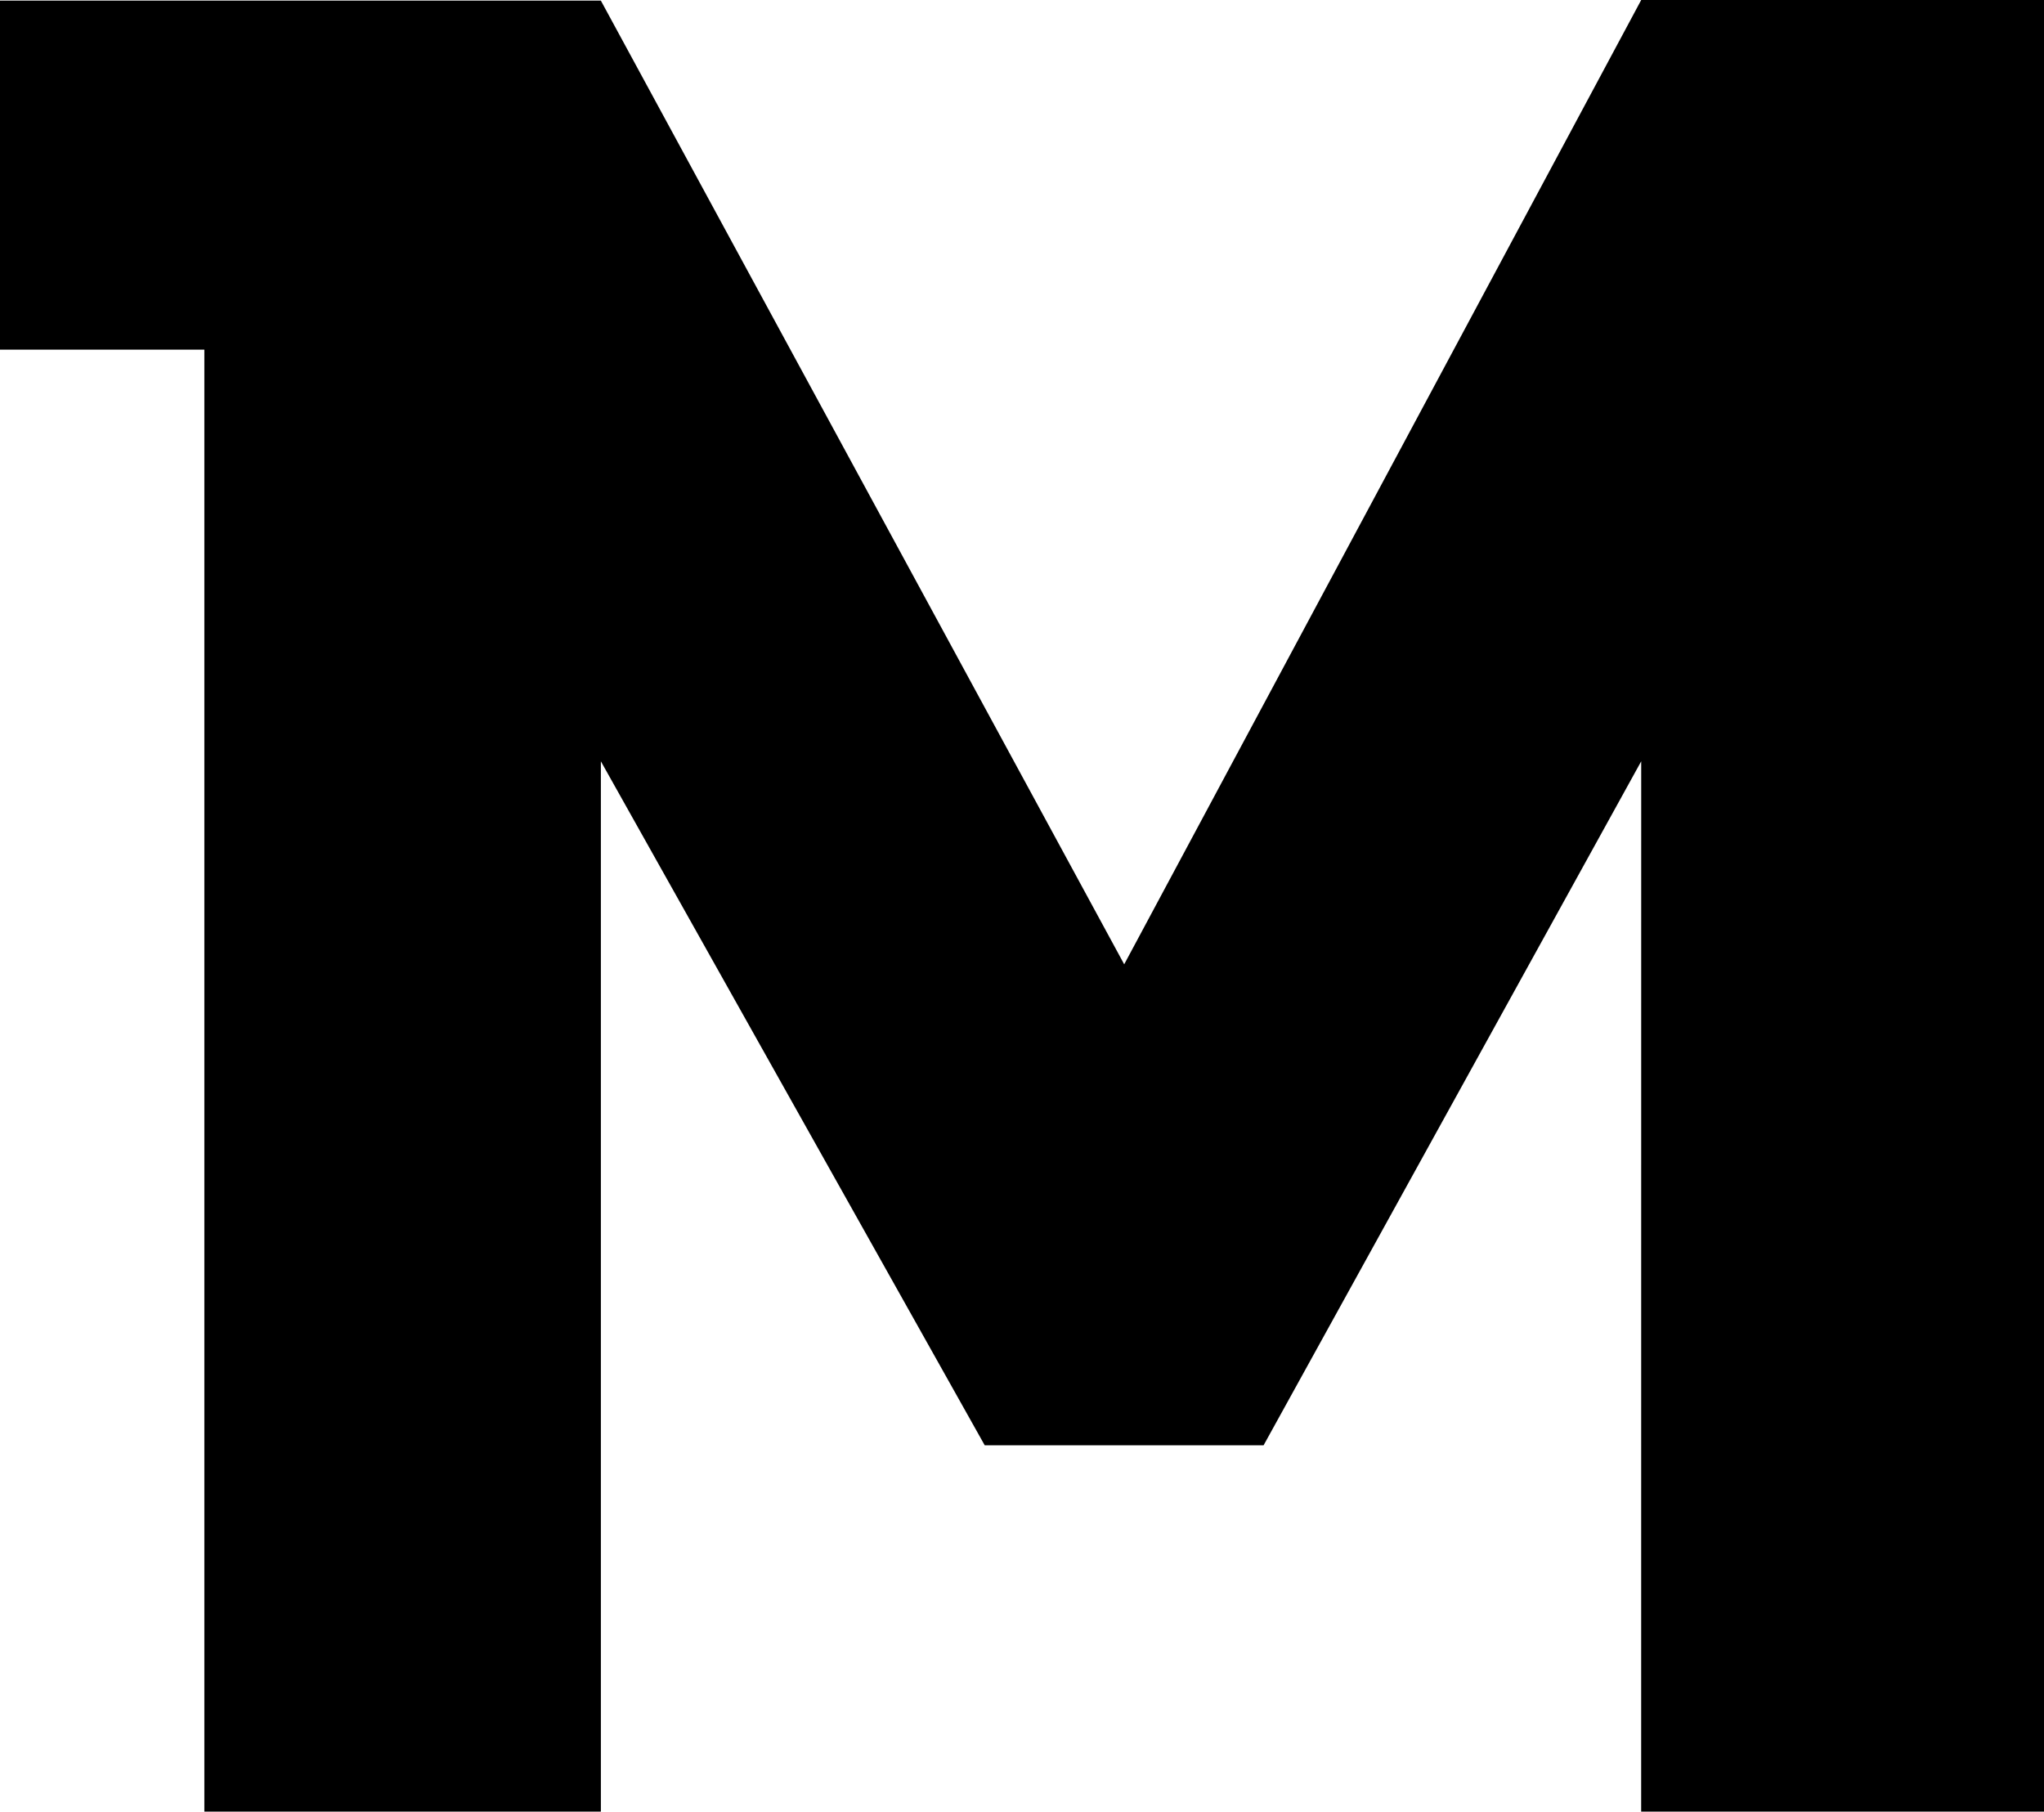
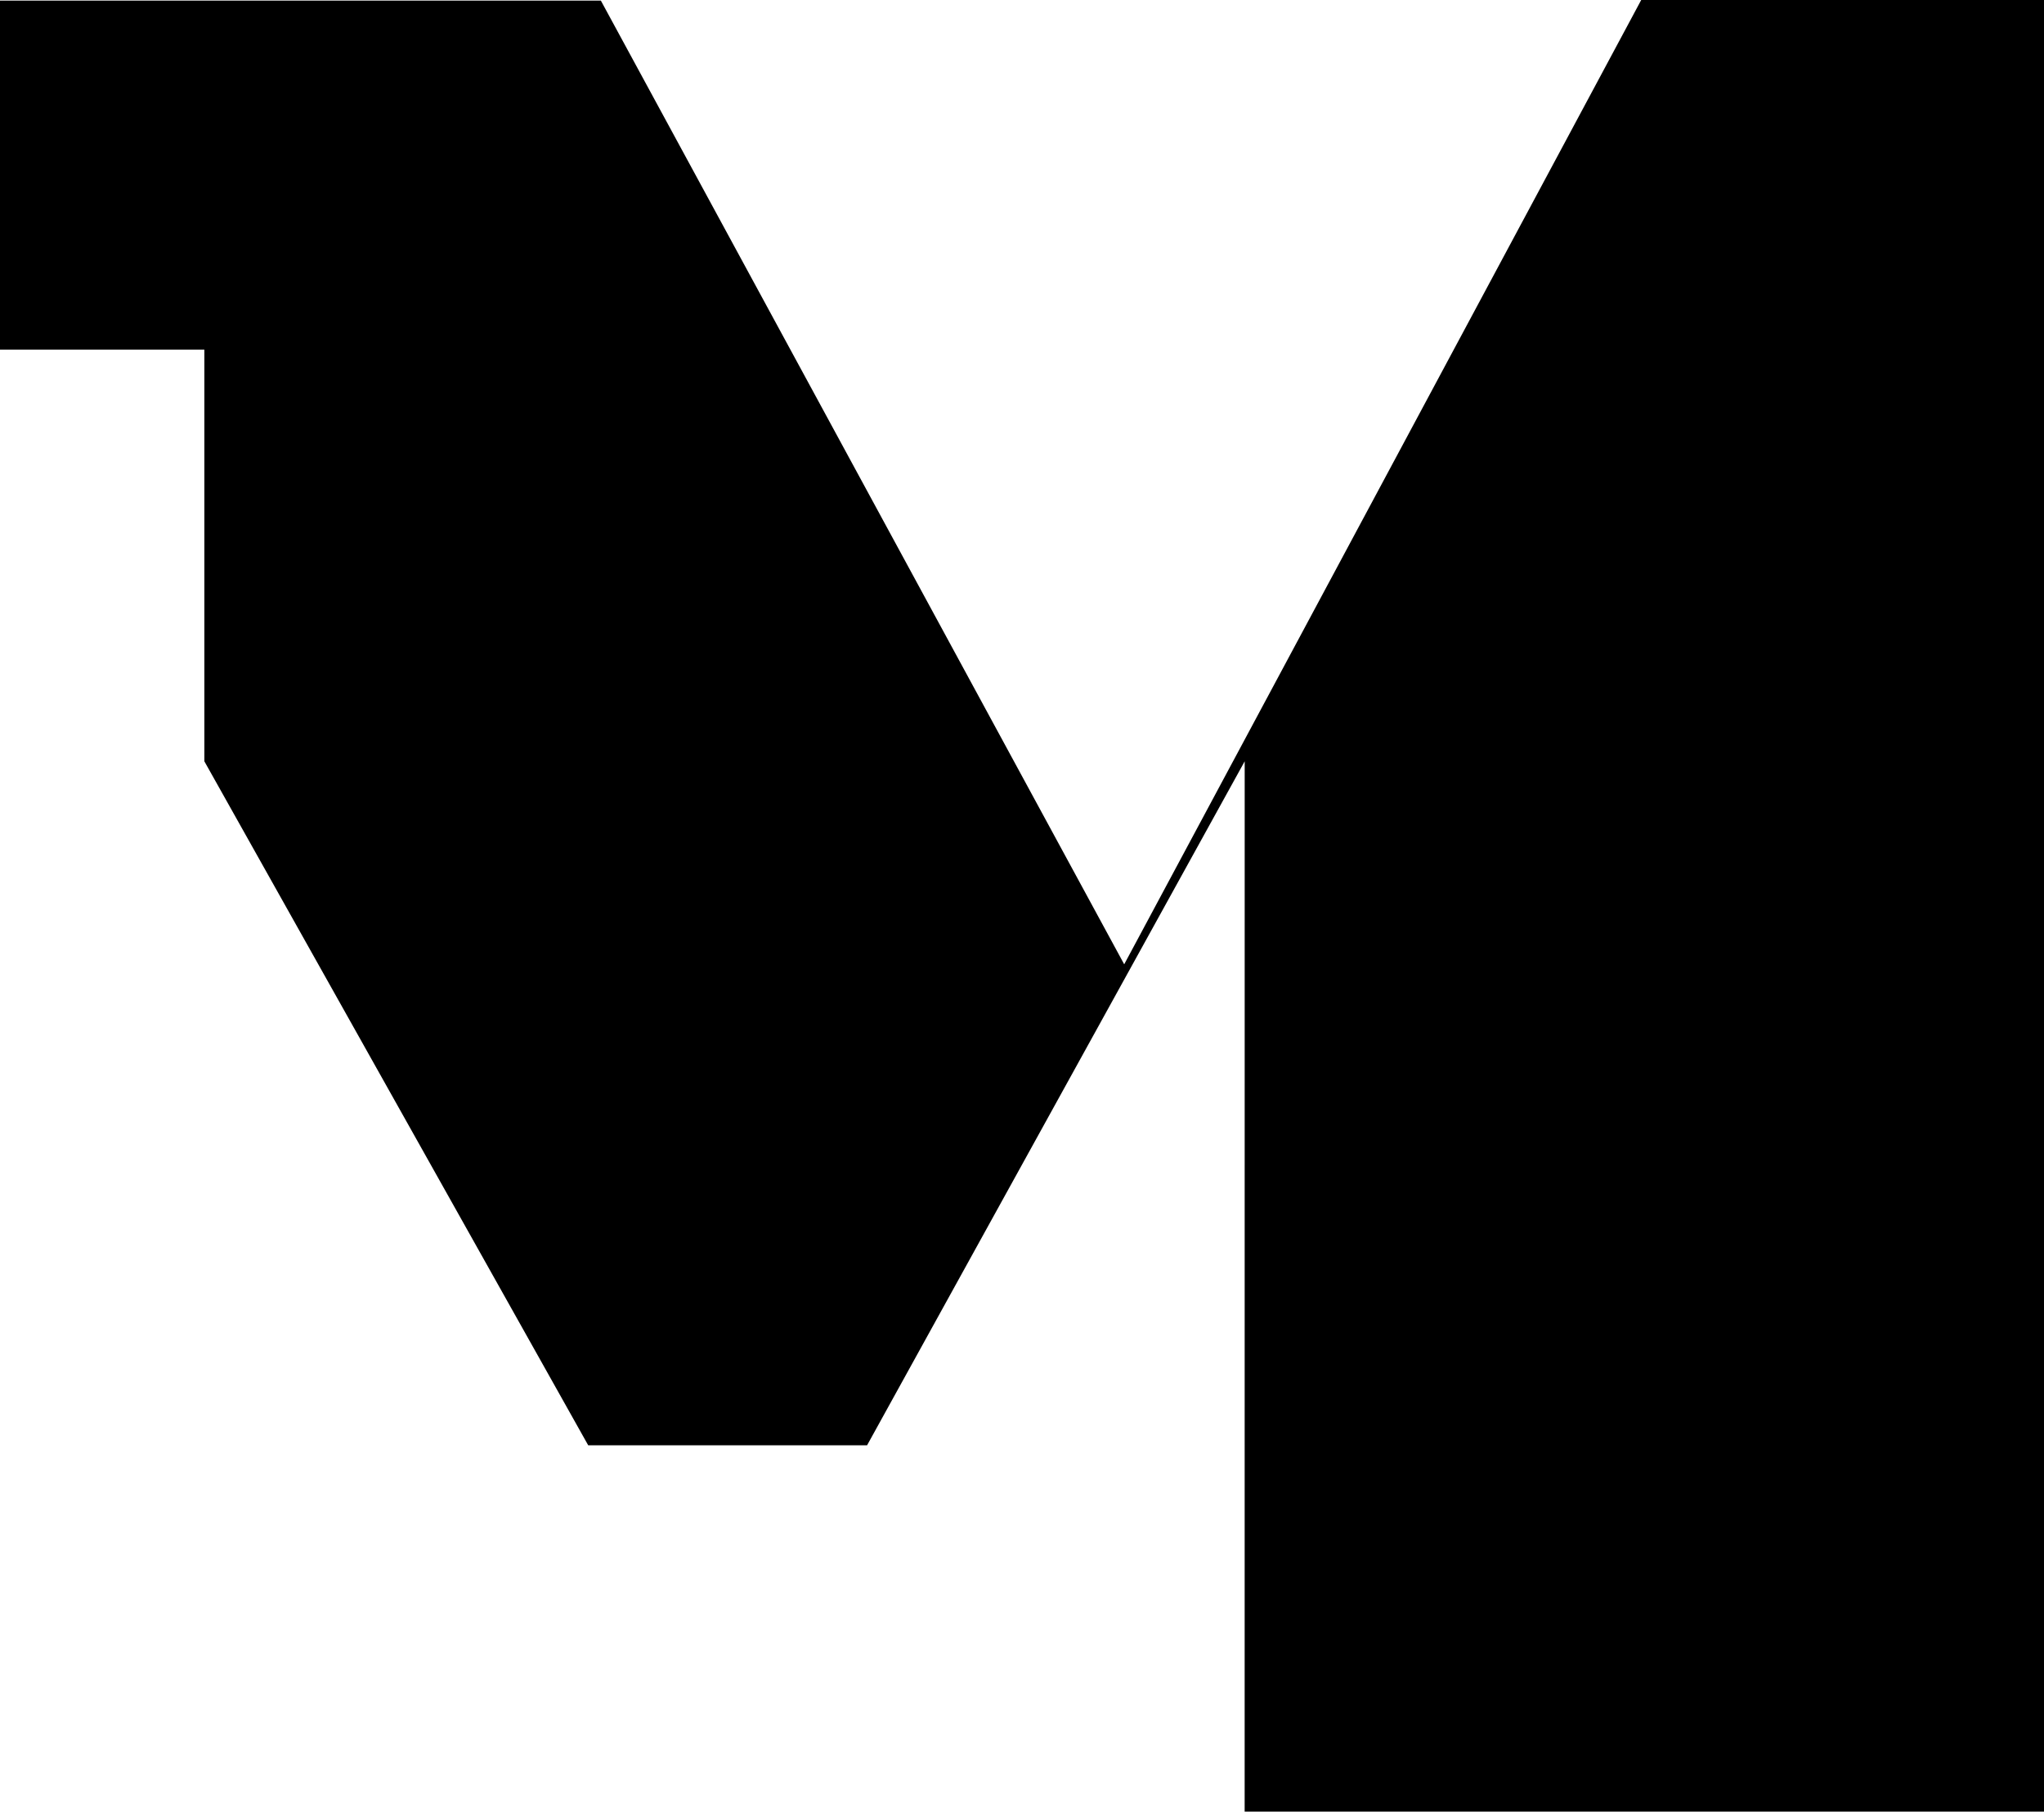
<svg xmlns="http://www.w3.org/2000/svg" viewBox="0 0 980 868.48">
-   <path d="M786.88 0 539 462.29 288.09.3H0v167.32h97.98v700.86h190.11V364.97l184.04 327.91h133.7l181.05-327.91-.02 503.51H980V0z" />
+   <path d="M786.88 0 539 462.29 288.09.3H0v167.32h97.98v700.86V364.97l184.04 327.91h133.7l181.05-327.91-.02 503.51H980V0z" />
</svg>